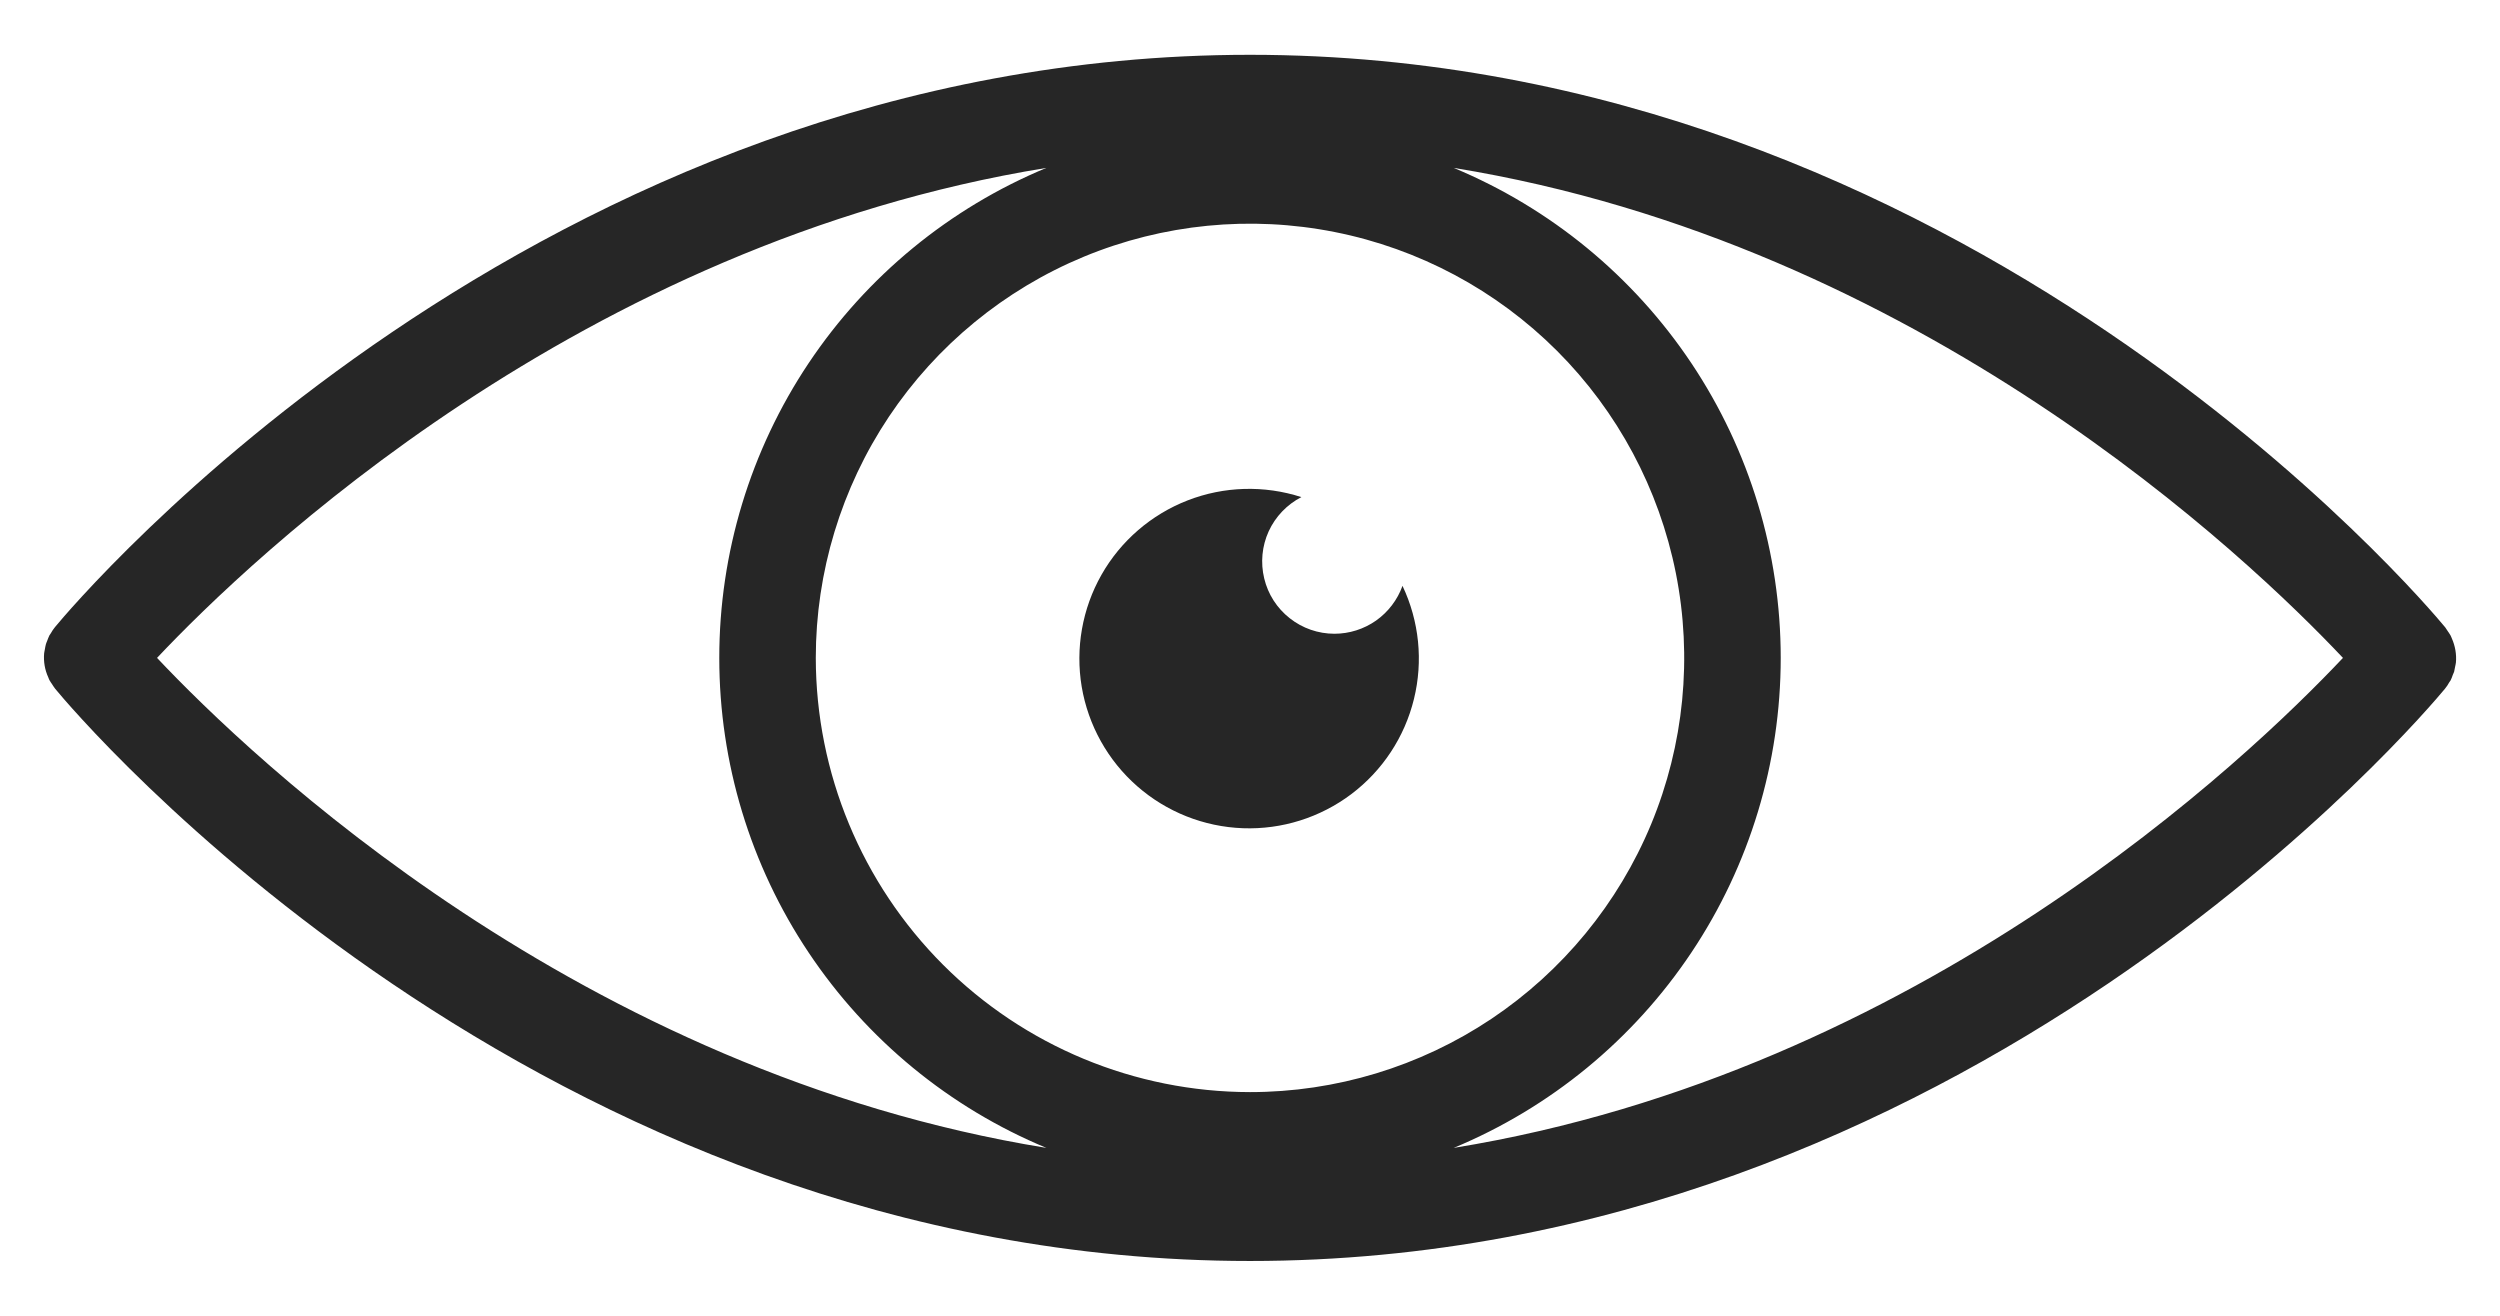
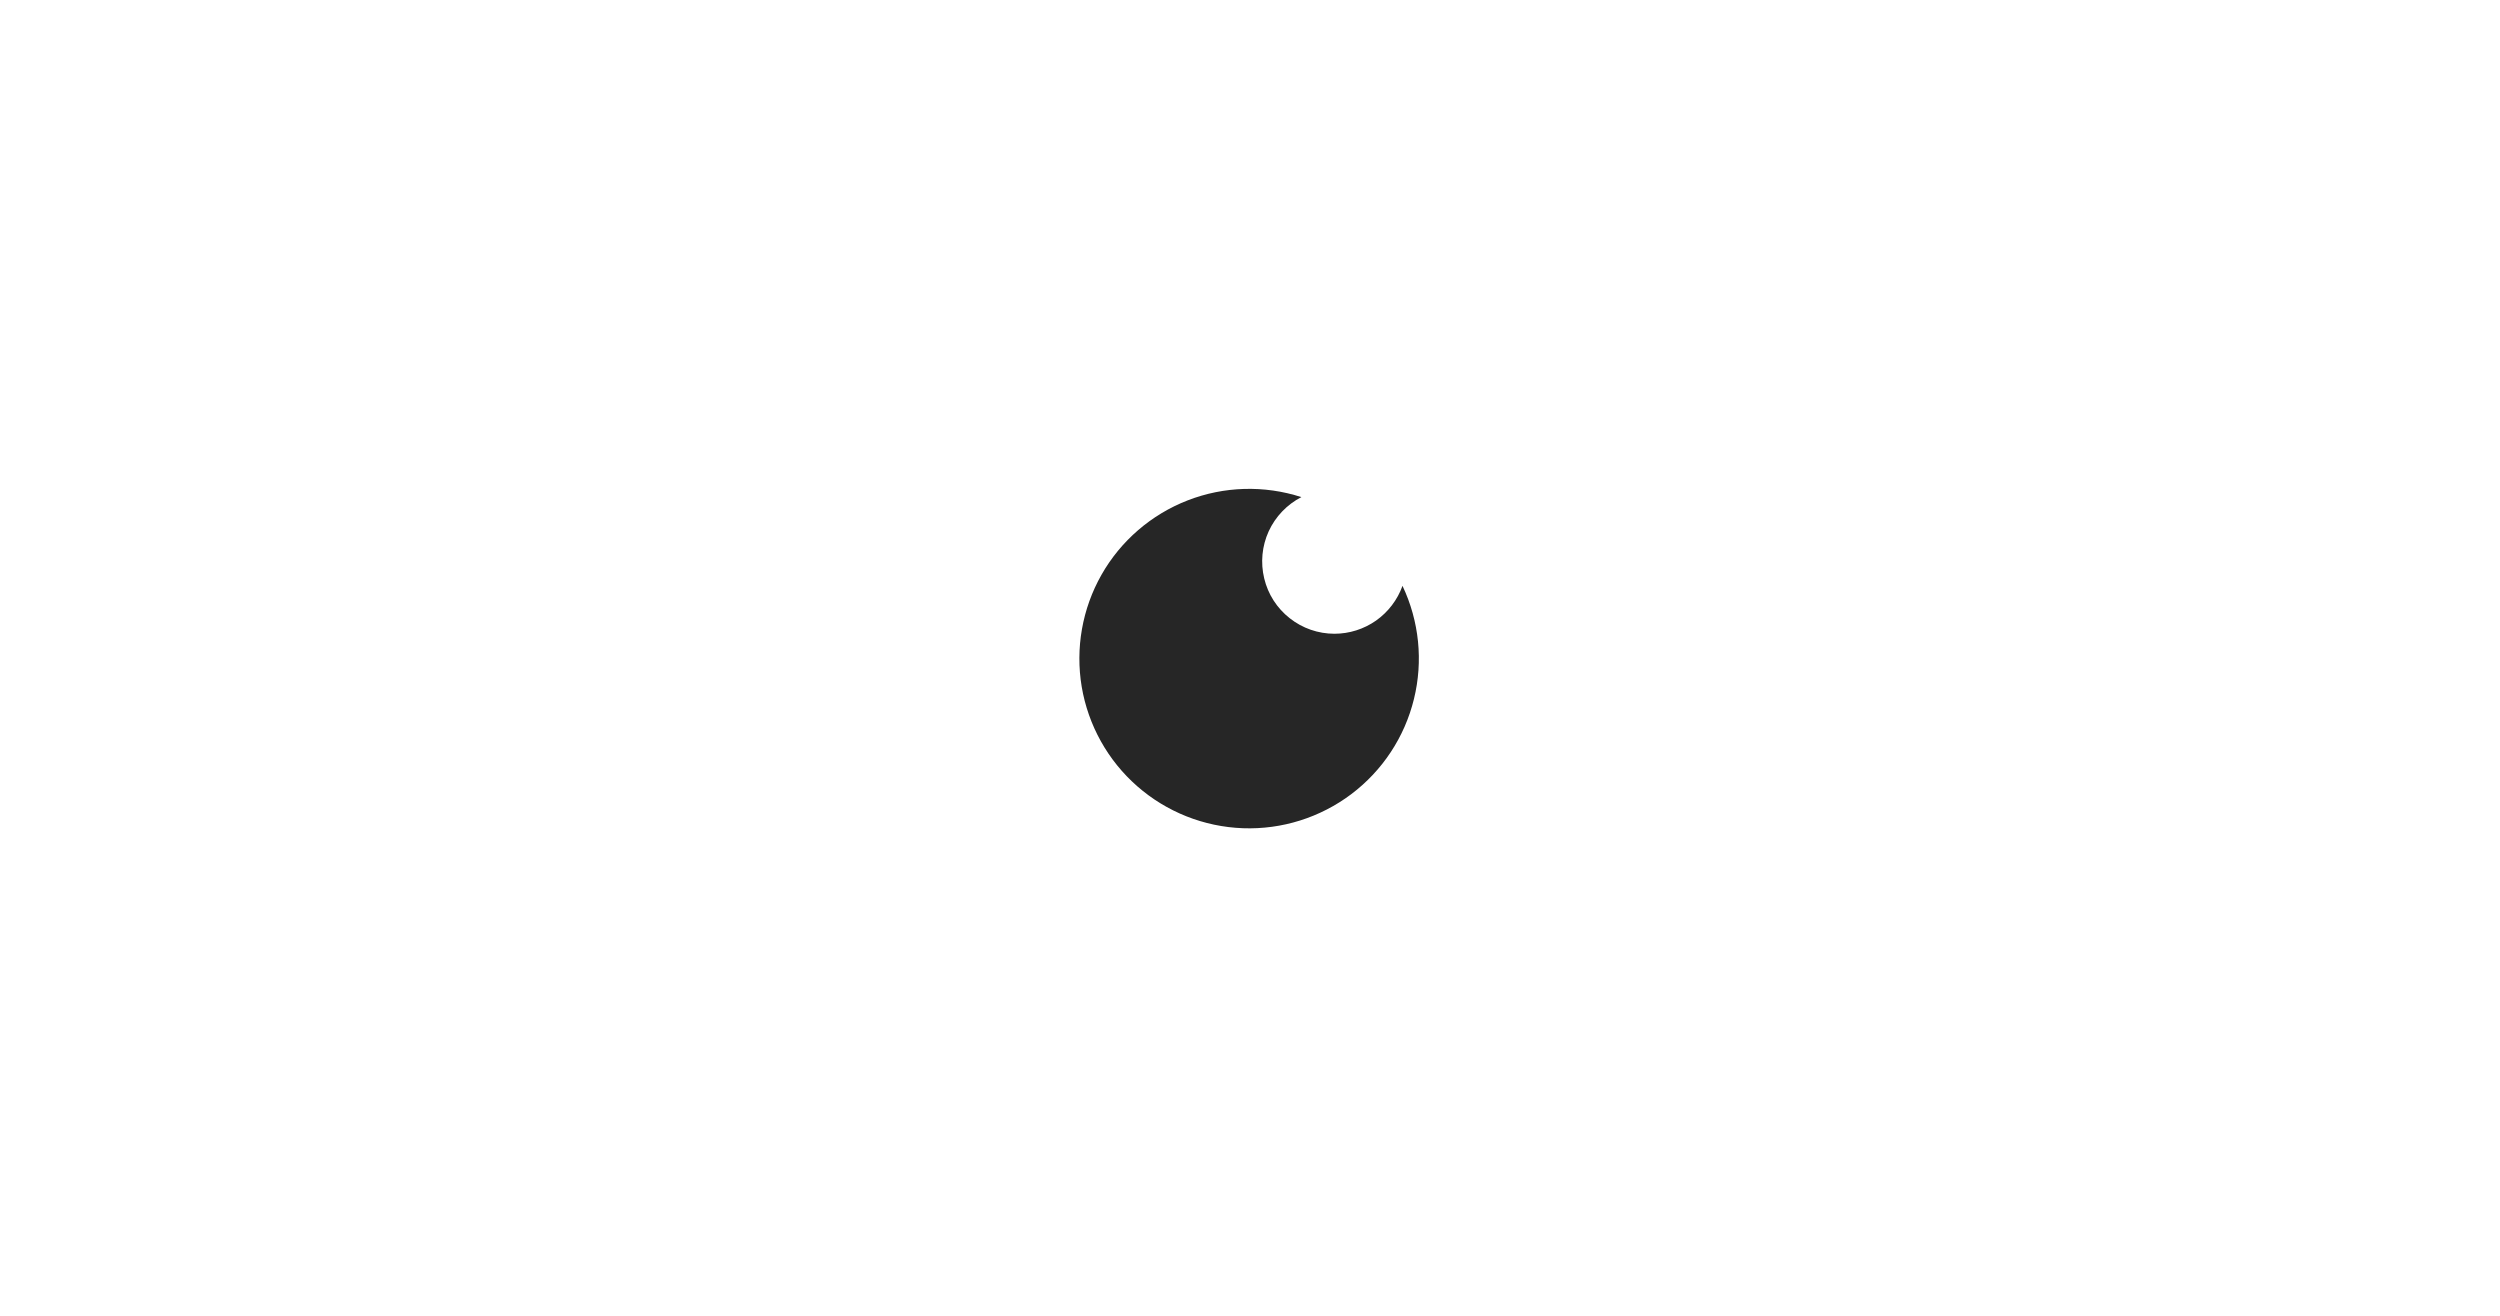
<svg xmlns="http://www.w3.org/2000/svg" width="38" height="20" viewBox="0 0 38 20" fill="none">
-   <path d="M37.227 10.374C37.234 10.363 37.243 10.353 37.249 10.342C37.262 10.314 37.274 10.286 37.283 10.257C37.289 10.241 37.298 10.225 37.303 10.209C37.309 10.184 37.314 10.158 37.318 10.133C37.322 10.112 37.328 10.091 37.33 10.071C37.341 9.945 37.319 9.819 37.268 9.704C37.261 9.689 37.257 9.674 37.249 9.66C37.238 9.639 37.223 9.62 37.21 9.6C37.197 9.578 37.183 9.558 37.169 9.538C37.167 9.536 37.166 9.534 37.165 9.533C36.872 9.178 29.853 0.833 19 0.833C8.147 0.833 1.128 9.178 0.835 9.533L0.833 9.536C0.81 9.564 0.79 9.594 0.773 9.625C0.766 9.637 0.757 9.647 0.751 9.658C0.738 9.686 0.726 9.715 0.716 9.744C0.71 9.76 0.702 9.775 0.698 9.791C0.691 9.817 0.686 9.843 0.682 9.869C0.679 9.889 0.673 9.909 0.671 9.929C0.66 10.055 0.681 10.181 0.734 10.296C0.74 10.31 0.744 10.325 0.752 10.339C0.763 10.36 0.778 10.379 0.791 10.399C0.804 10.421 0.818 10.441 0.833 10.461C0.834 10.463 0.835 10.465 0.836 10.466C1.128 10.822 8.147 19.167 19 19.167C29.853 19.167 36.872 10.822 37.165 10.467L37.167 10.464C37.19 10.436 37.21 10.406 37.227 10.374ZM12.4 10C12.4 8.695 12.787 7.419 13.512 6.333C14.238 5.248 15.268 4.402 16.474 3.902C17.68 3.403 19.007 3.272 20.288 3.527C21.568 3.781 22.744 4.41 23.667 5.333C24.59 6.256 25.218 7.432 25.473 8.712C25.728 9.993 25.597 11.32 25.098 12.526C24.598 13.732 23.752 14.762 22.667 15.488C21.581 16.213 20.305 16.6 19 16.6C17.25 16.598 15.572 15.902 14.335 14.665C13.098 13.427 12.402 11.75 12.4 10ZM2.387 10C3.822 8.478 8.816 3.702 15.905 2.552C14.433 3.163 13.175 4.197 12.29 5.522C11.405 6.848 10.933 8.406 10.933 10C10.933 11.594 11.405 13.152 12.29 14.477C13.175 15.803 14.433 16.837 15.905 17.448C8.816 16.298 3.822 11.522 2.387 10ZM22.096 17.448C23.567 16.837 24.825 15.803 25.71 14.477C26.595 13.152 27.067 11.594 27.067 10C27.067 8.406 26.595 6.848 25.71 5.522C24.825 4.197 23.567 3.163 22.096 2.552C29.184 3.702 34.177 8.478 35.613 10C34.178 11.522 29.184 16.298 22.096 17.448Z" fill="#262626" />
  <path d="M20.283 9.633C20.037 9.633 19.797 9.55 19.604 9.397C19.41 9.245 19.273 9.032 19.216 8.792C19.158 8.552 19.182 8.3 19.284 8.076C19.387 7.852 19.562 7.669 19.781 7.556C19.216 7.373 18.605 7.391 18.052 7.606C17.499 7.821 17.036 8.22 16.743 8.736C16.45 9.252 16.344 9.854 16.442 10.439C16.541 11.024 16.838 11.558 17.285 11.95C17.731 12.341 18.298 12.567 18.892 12.589C19.485 12.611 20.067 12.427 20.541 12.07C21.015 11.712 21.351 11.202 21.492 10.625C21.634 10.049 21.572 9.441 21.318 8.905C21.241 9.118 21.101 9.302 20.916 9.433C20.73 9.563 20.51 9.633 20.283 9.633Z" fill="#262626" />
</svg>